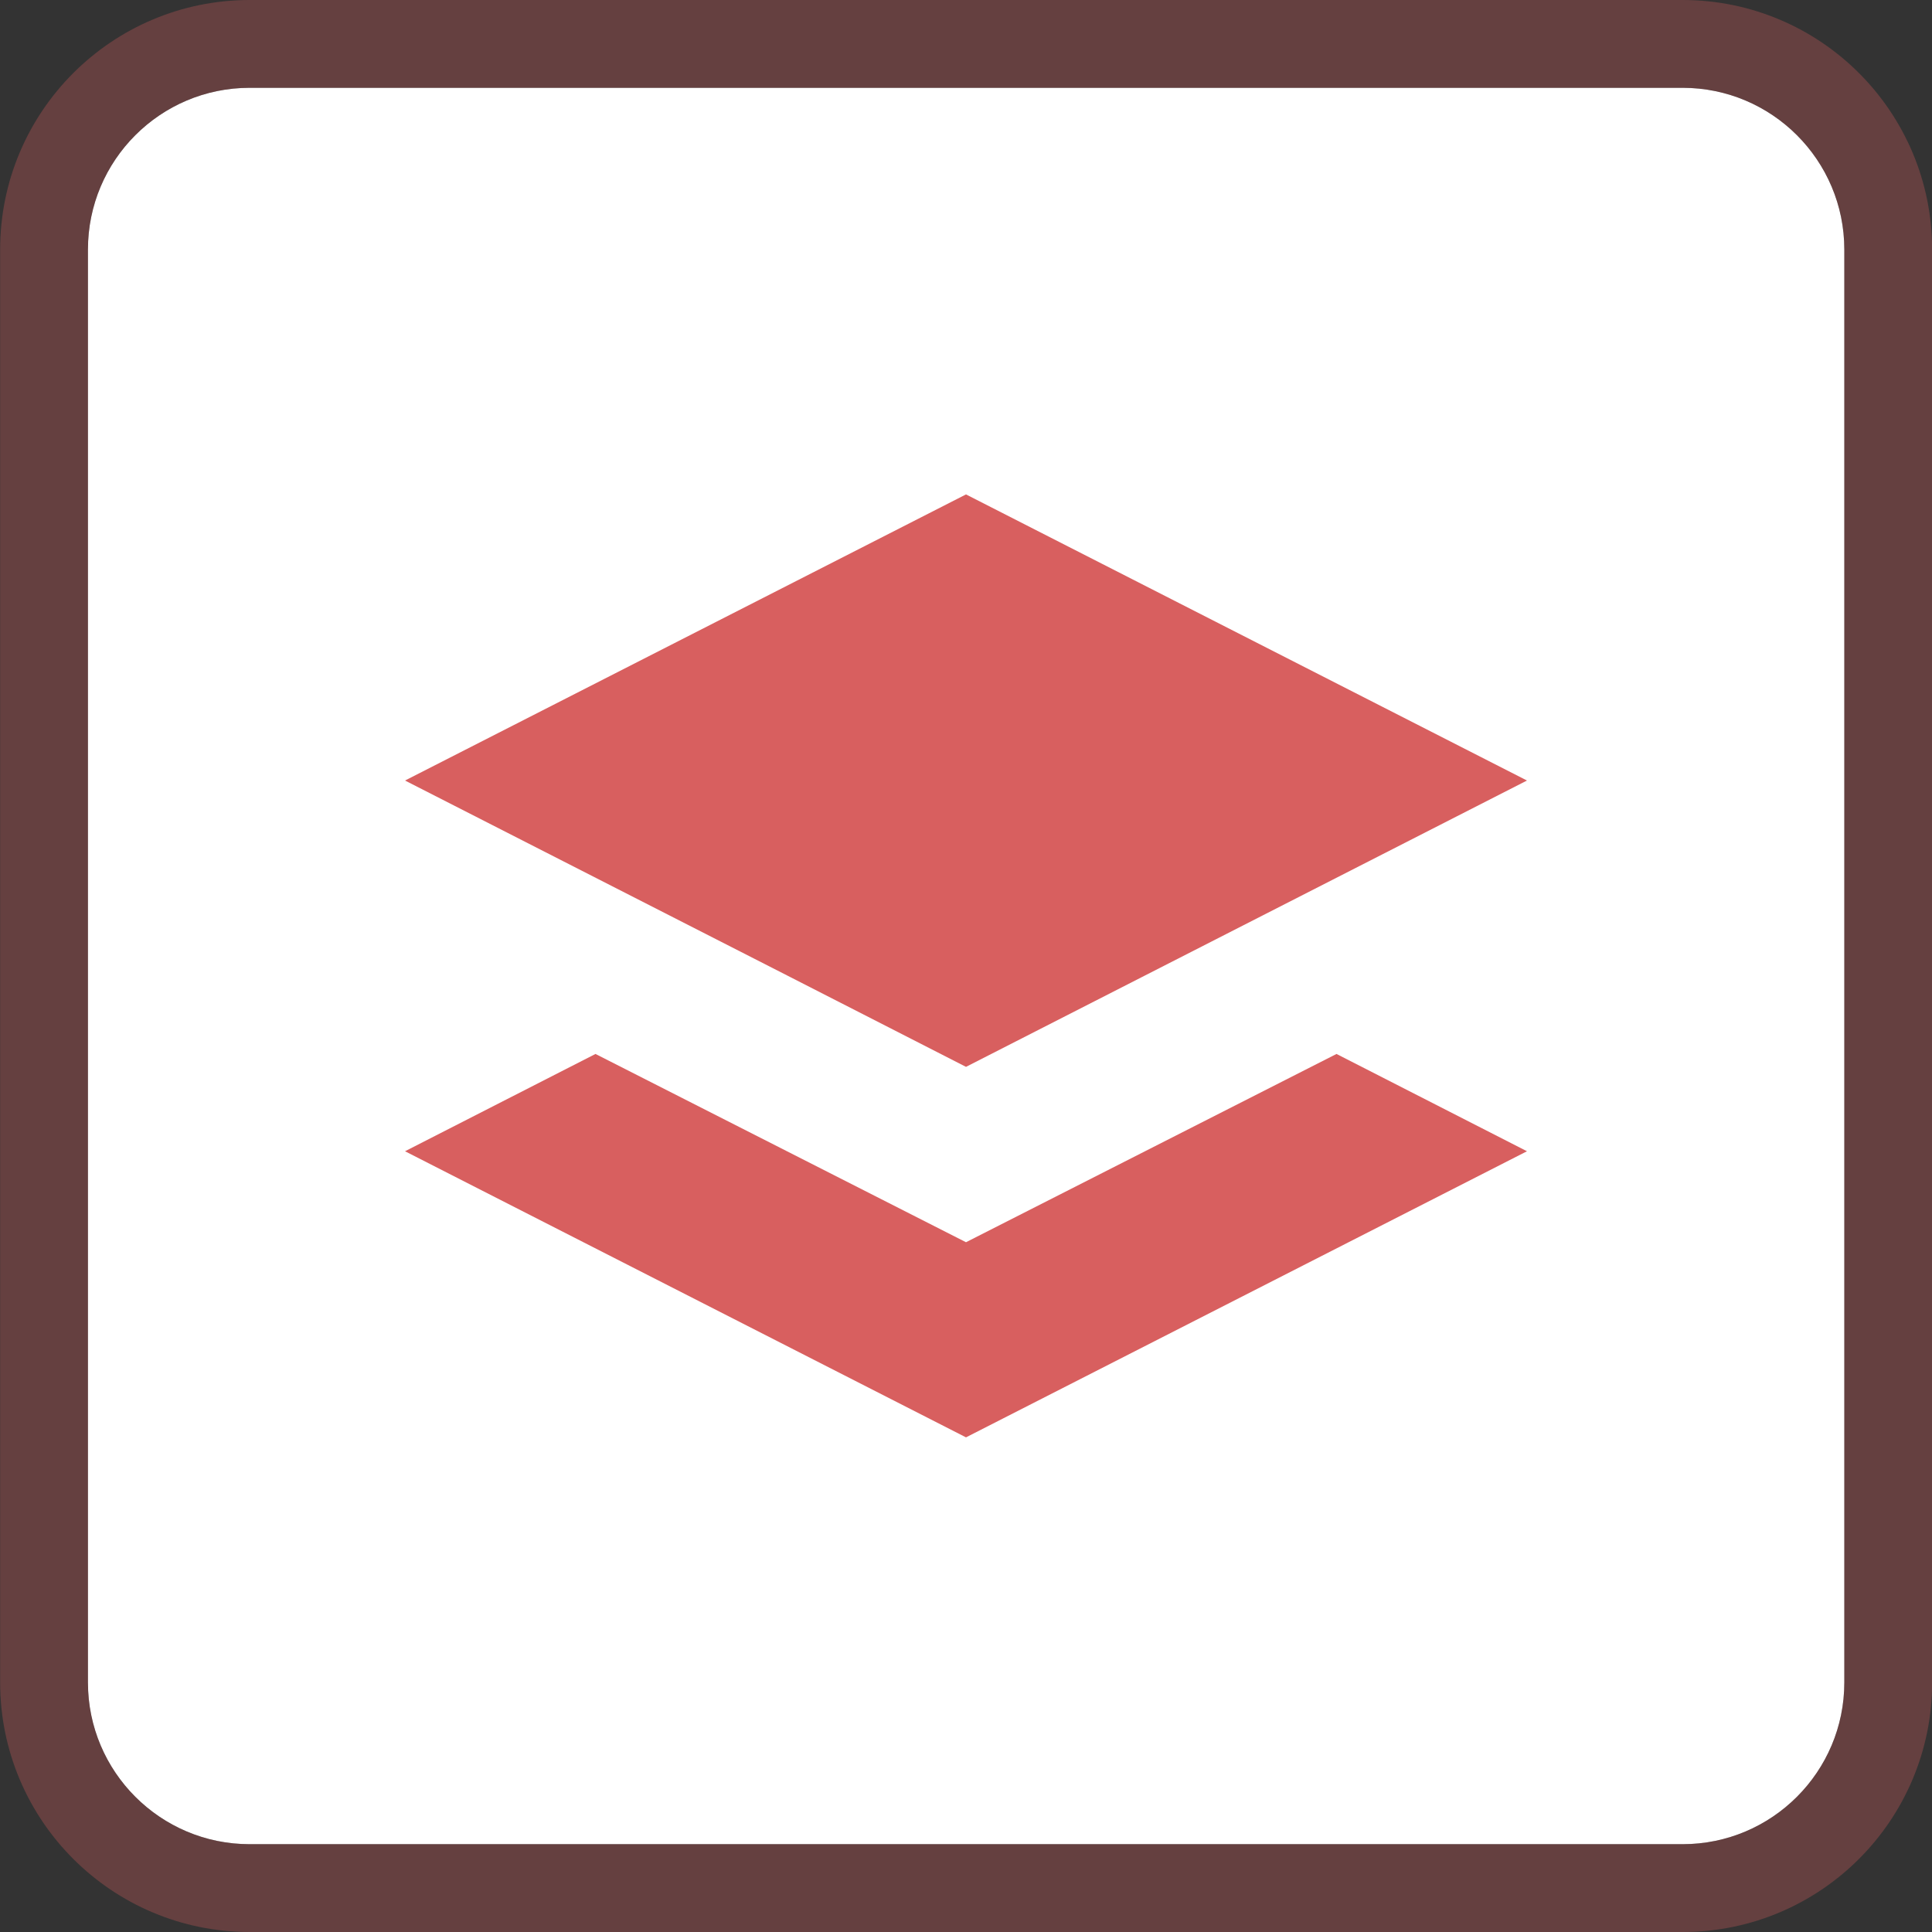
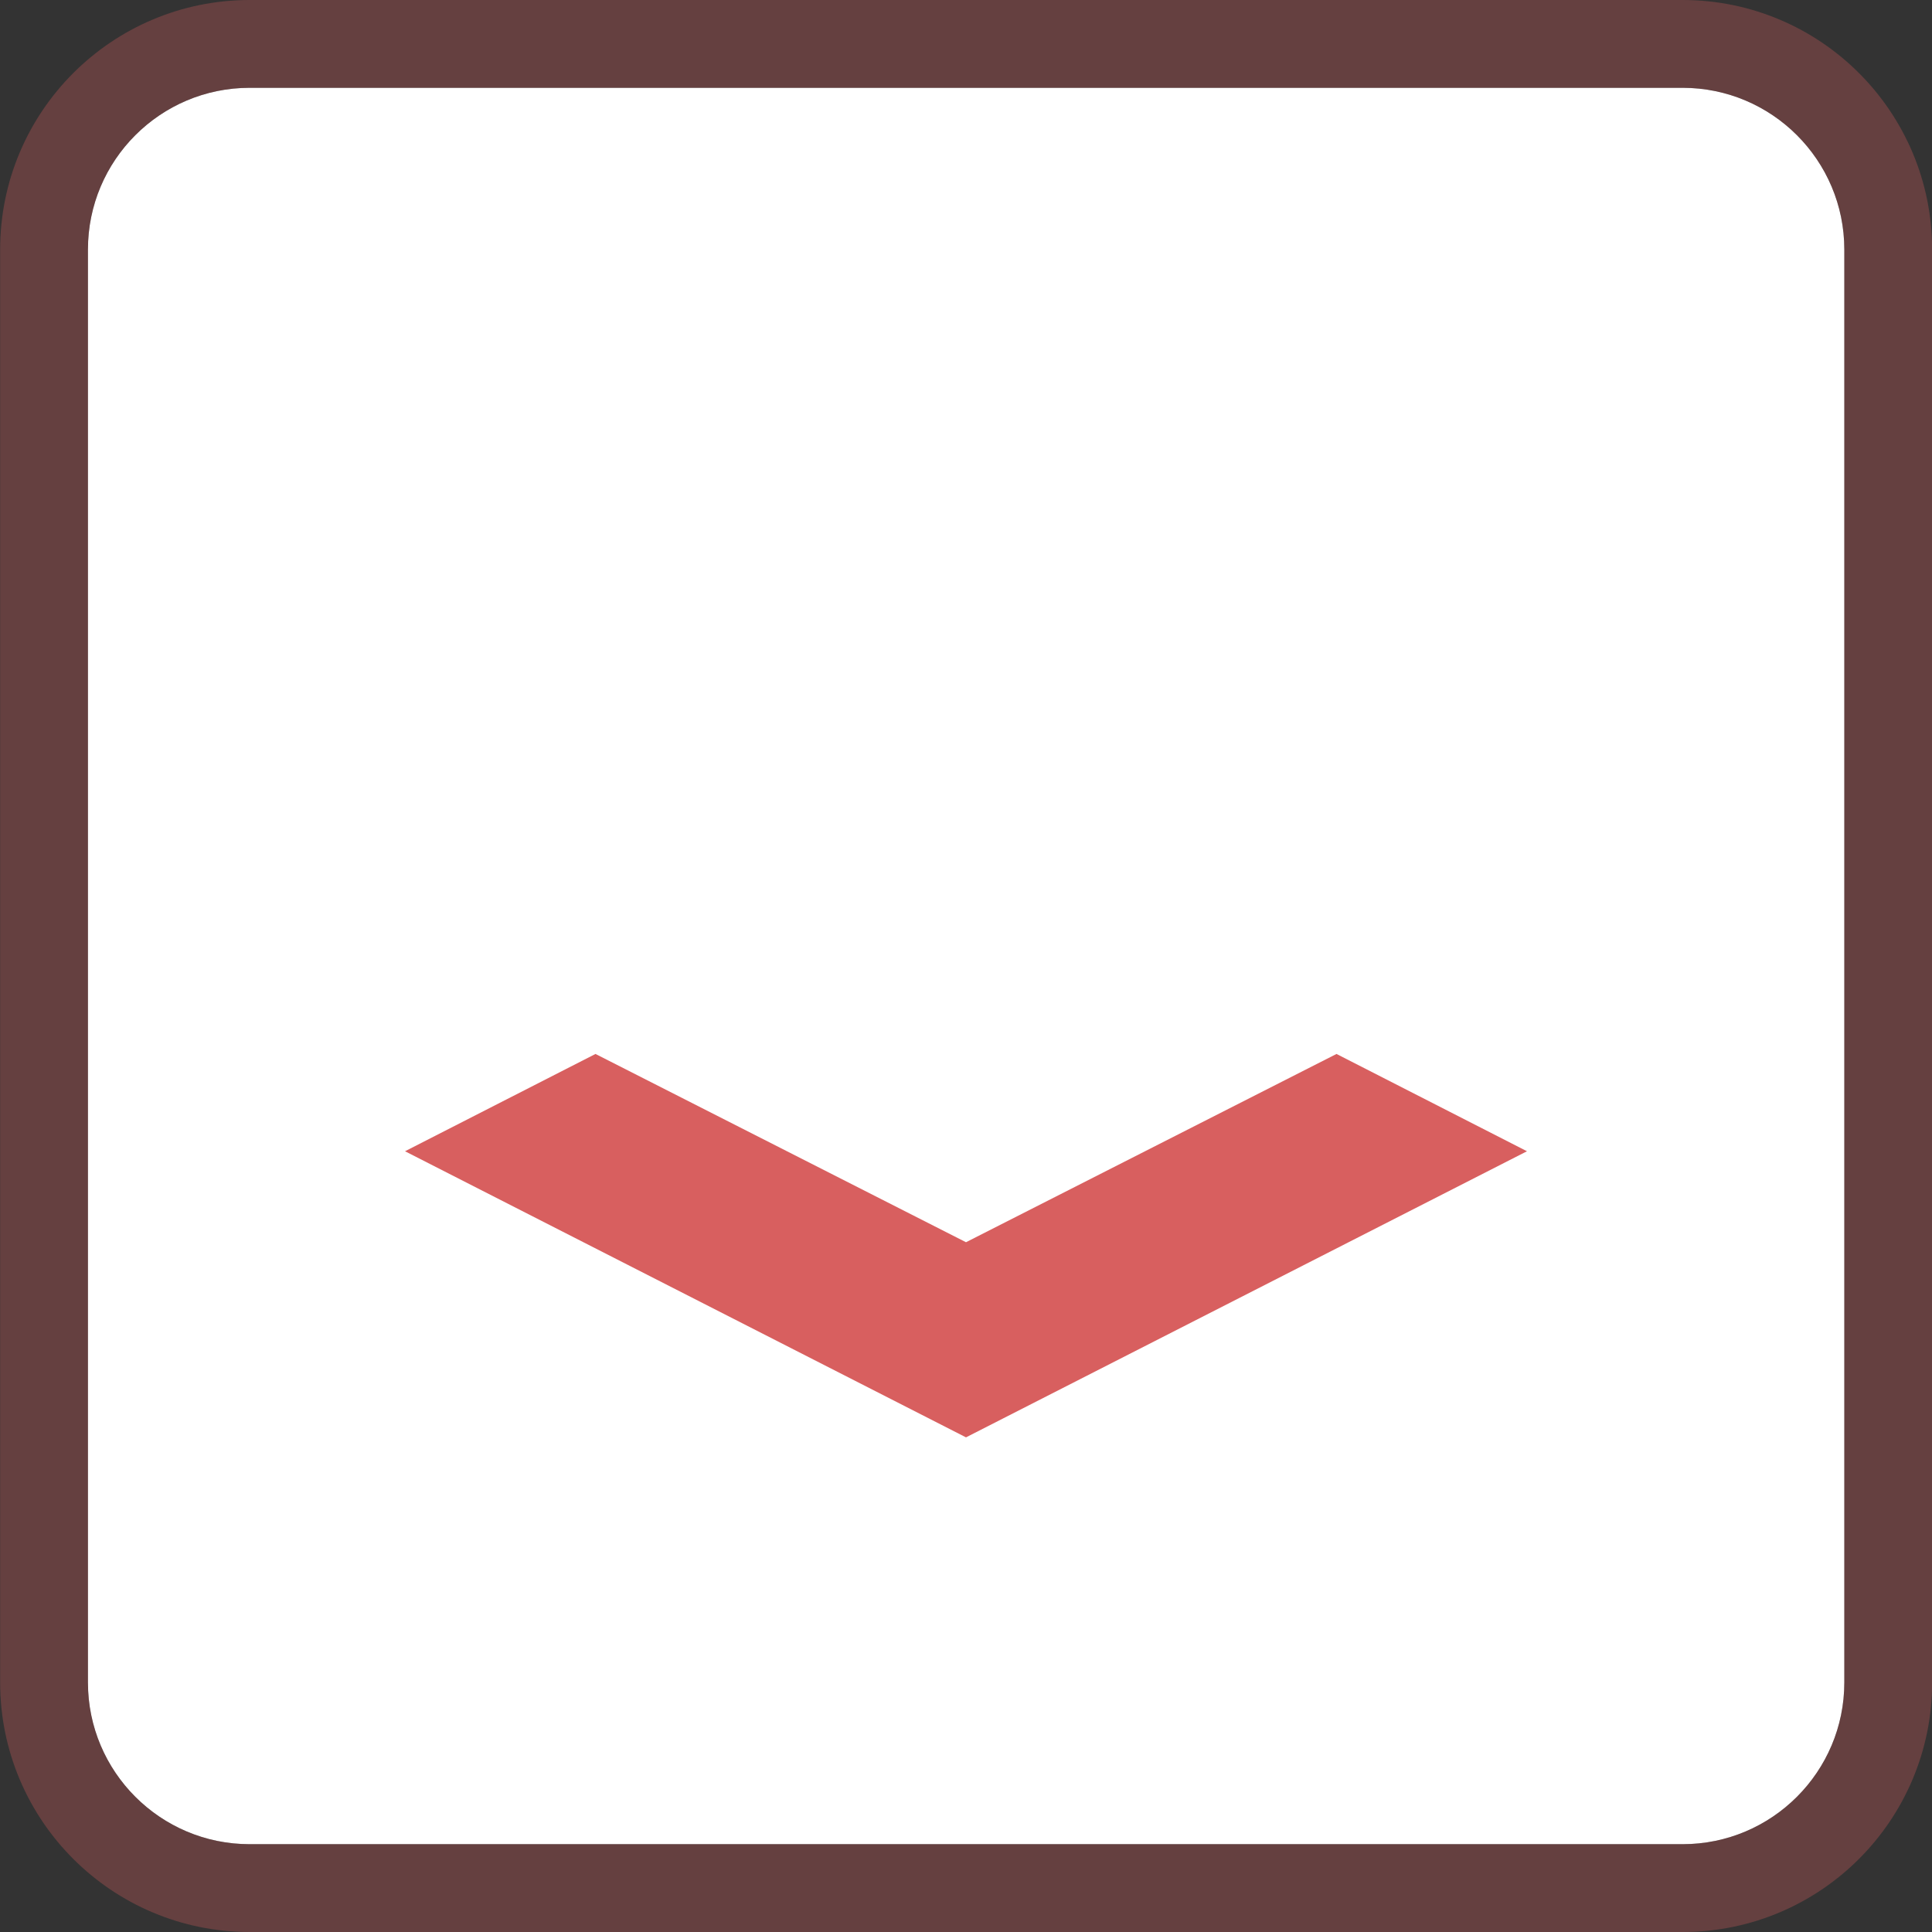
<svg xmlns="http://www.w3.org/2000/svg" fill="none" viewBox="0 0 44 44" height="44" width="44">
  <rect x="0" y="0" width="44" height="44" fill="#333333" stroke="none" />
  <path fill="white" d="M38.314 2H5.686C3.653 2 2.003 3.65 2.003 5.683V38.317C2.003 40.35 3.653 42 5.686 42H38.32C40.353 42 42.003 40.35 42.003 38.317V5.683C42.003 3.65 40.353 2 38.32 2H38.314Z" />
  <path stroke-width="2" stroke-opacity="0.3" stroke="#D85F5F" d="M38.314 1H5.686C3.1 1 1.003 3.098 1.003 5.683V38.317C1.003 40.902 3.1 43 5.686 43H38.32C40.905 43 43.003 40.902 43.003 38.317V5.683C43.003 3.098 40.905 1 38.32 1H38.314Z" />
  <path fill="#D85F5F" d="M30.438 24.003L22 28.291L13.562 24.003L9.224 26.219L22 32.735L34.776 26.219L30.438 24.003Z" />
-   <path fill="#D85F5F" d="M22 24.297L26.016 22.247L34.776 17.776L22 11.26L9.224 17.776L17.945 22.225L22 24.297Z" />
</svg>